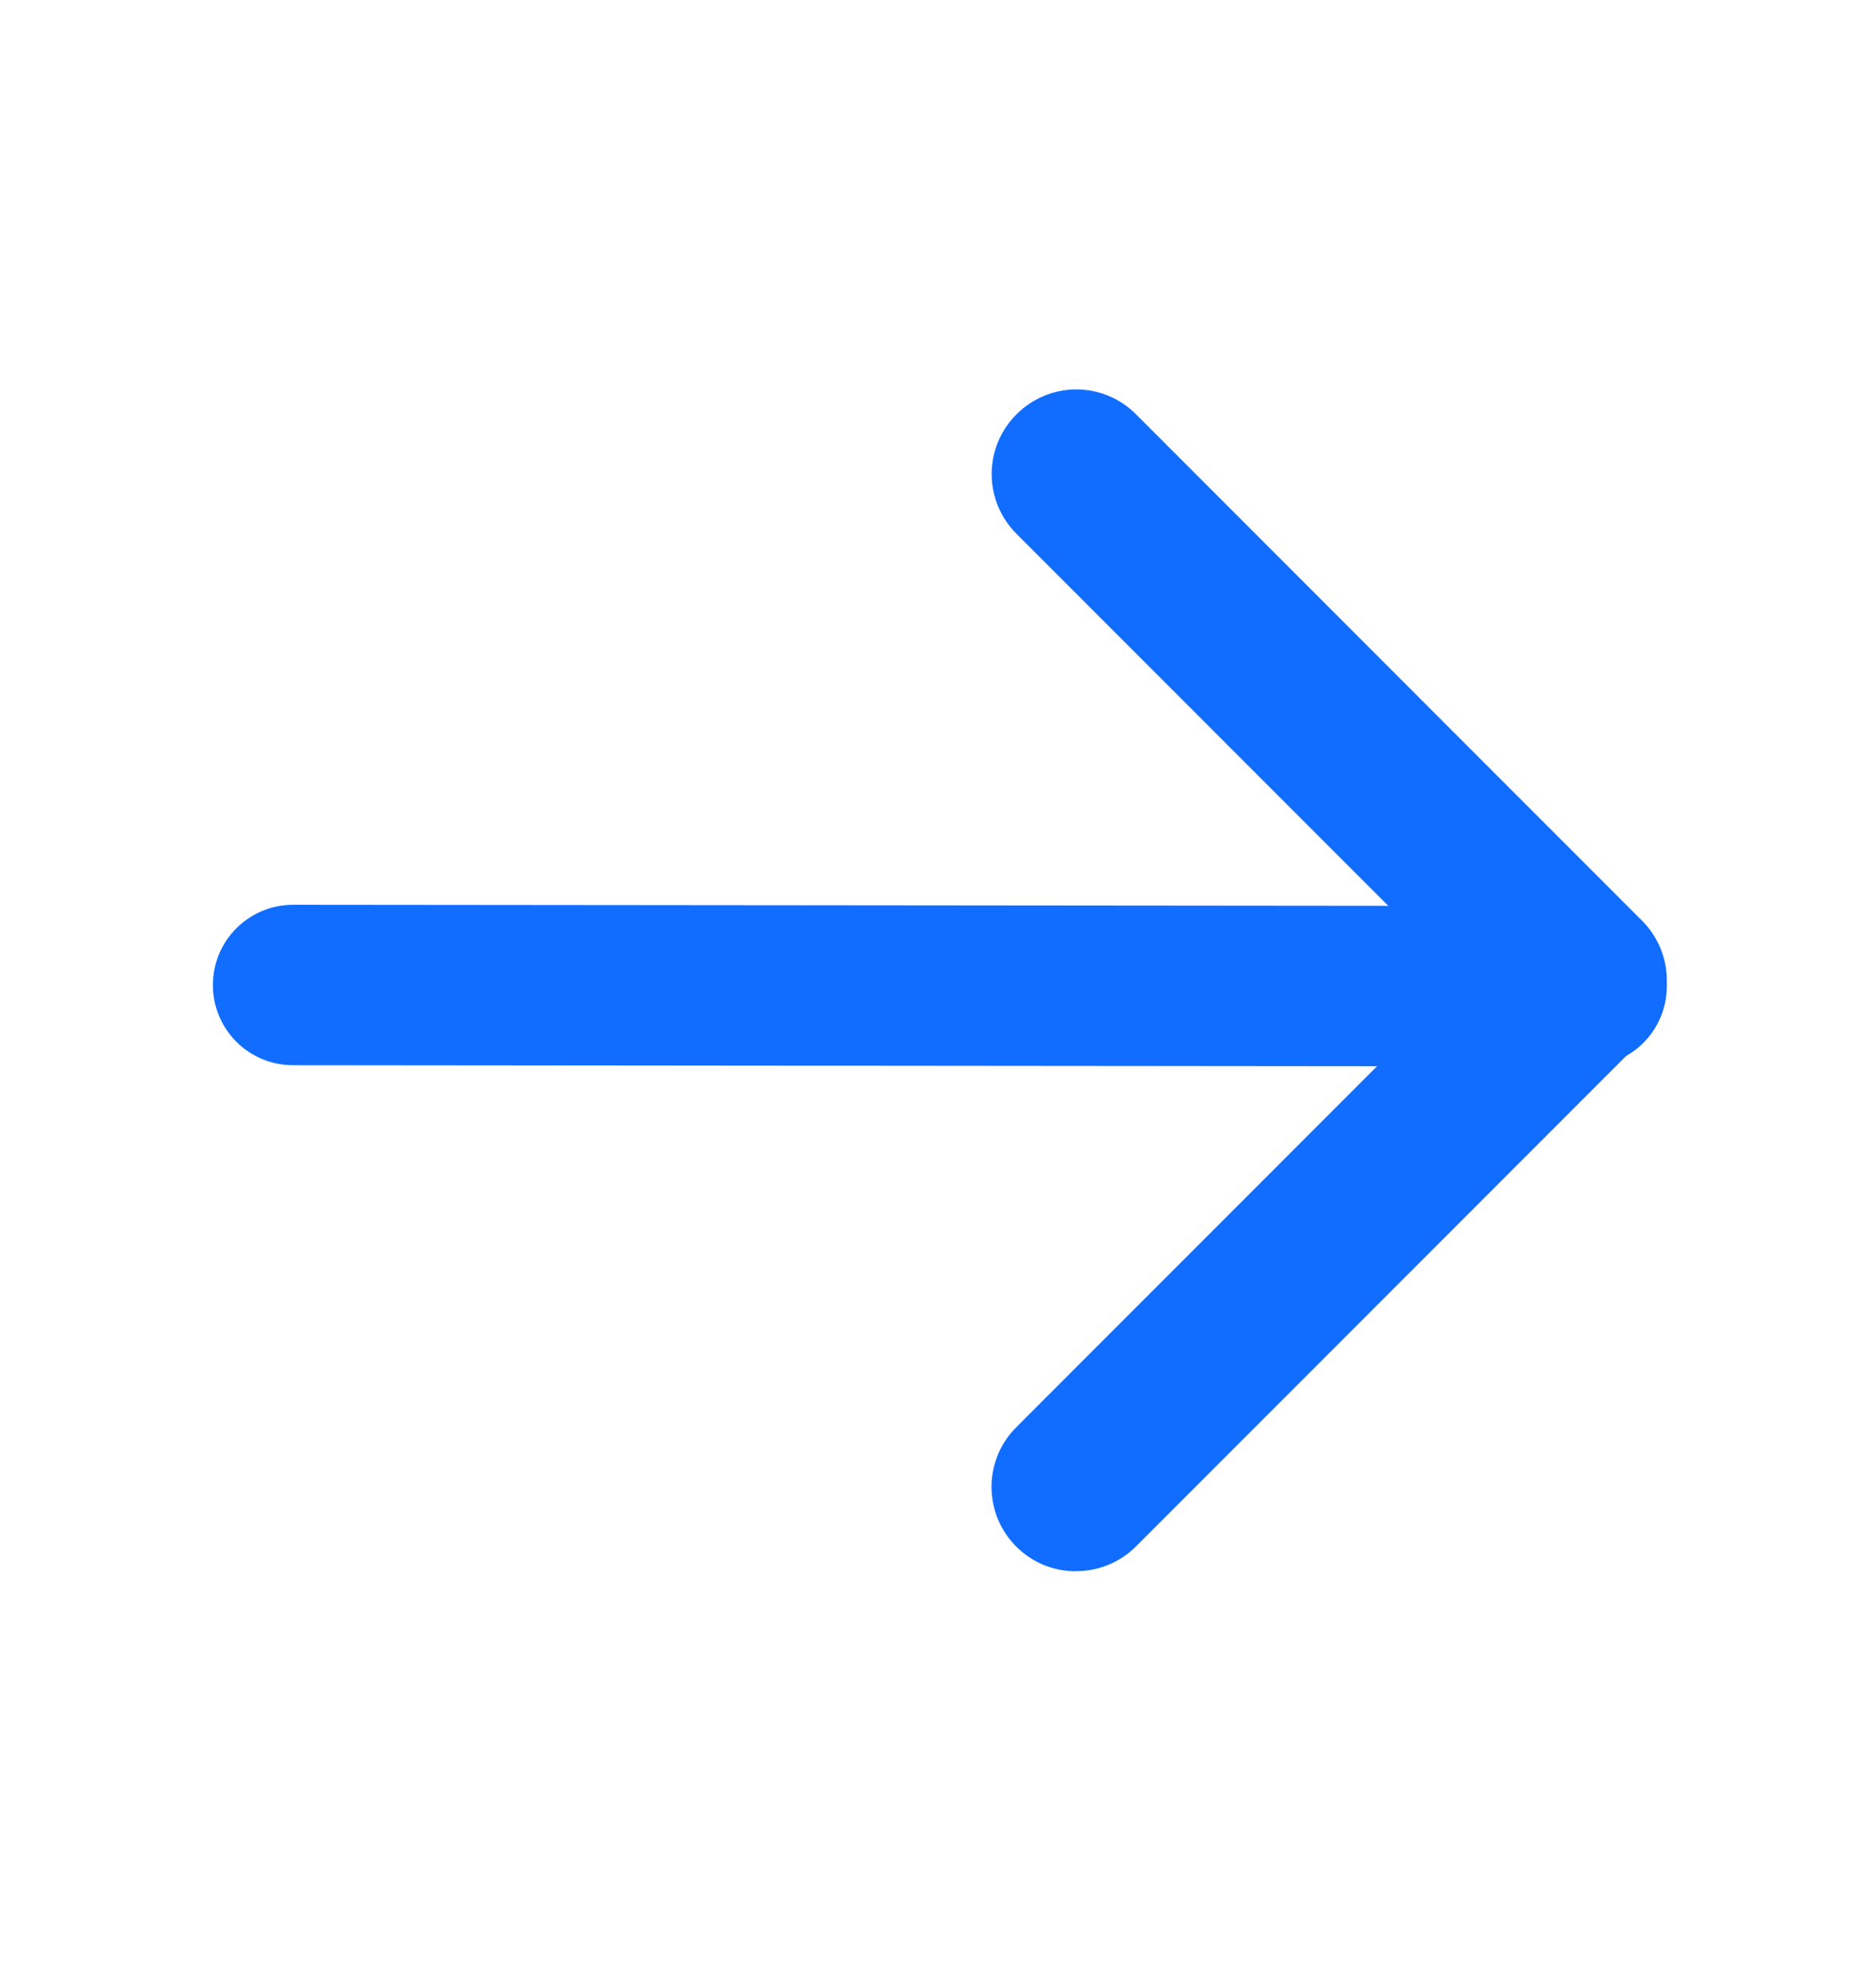
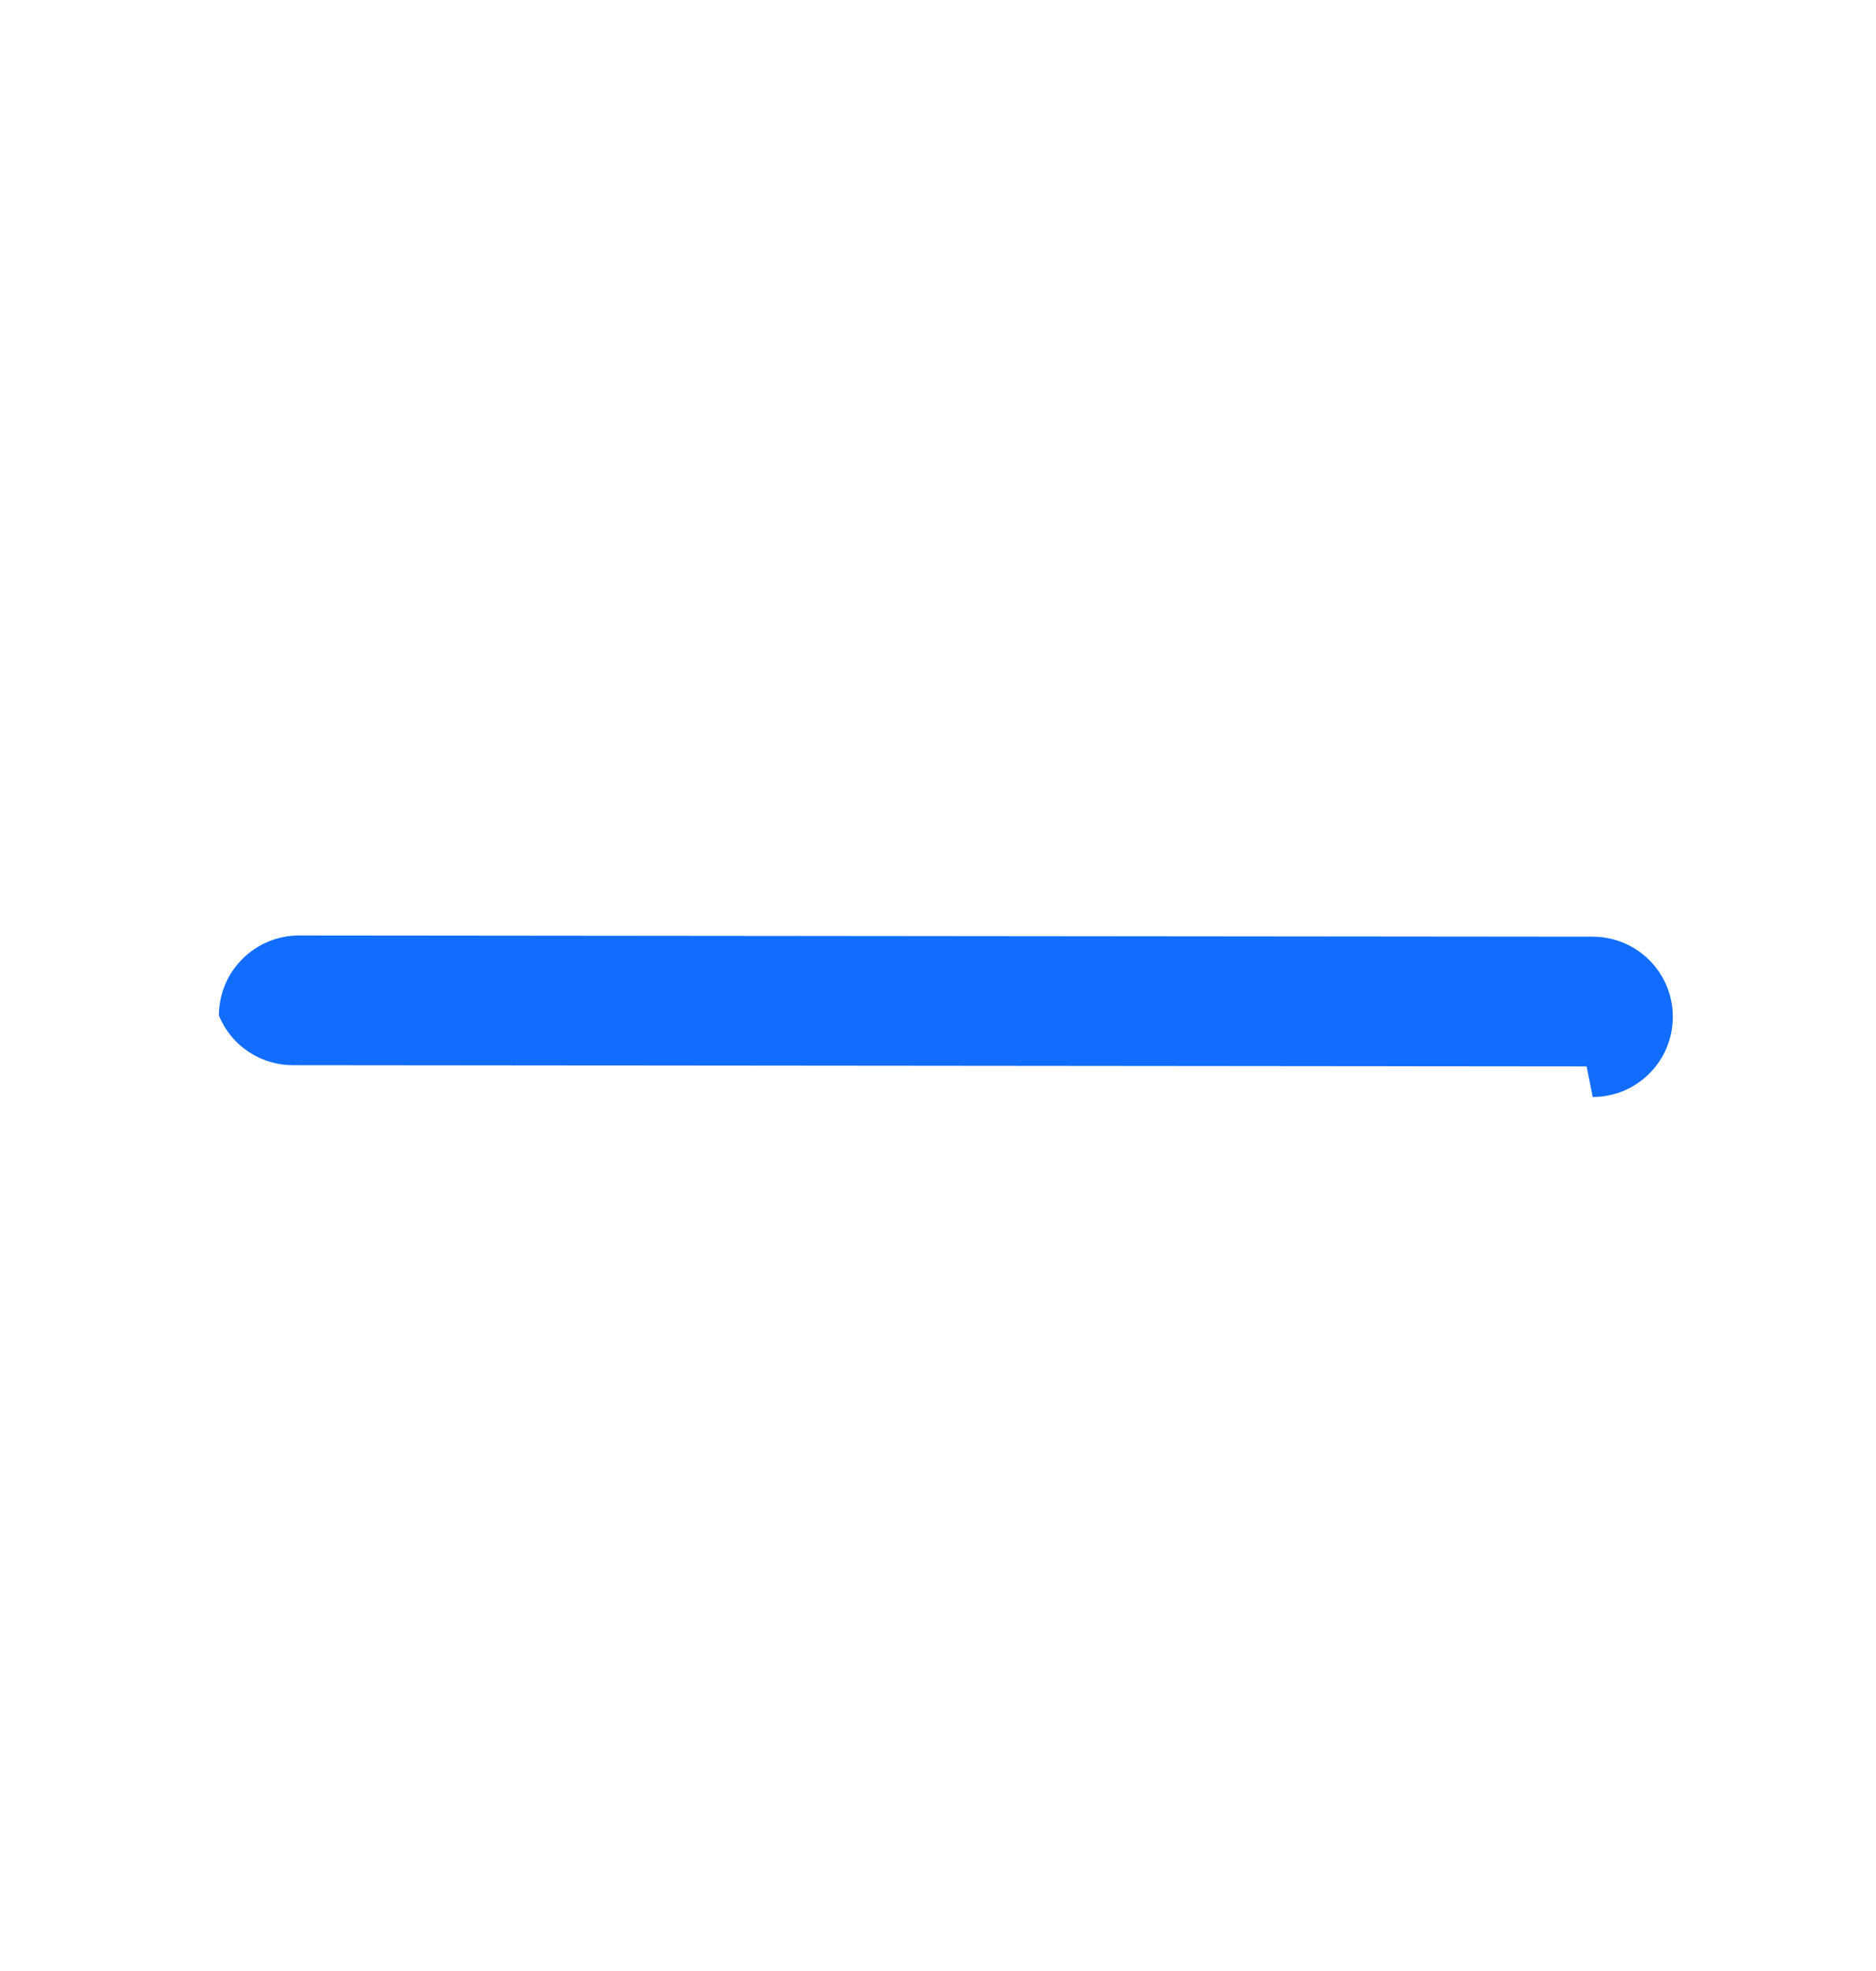
<svg xmlns="http://www.w3.org/2000/svg" width="20" height="21" fill="none">
  <g>
    <title>Layer 1</title>
    <g id="右 (3) 1">
-       <path fill="#116DFF" d="m16.915,11.362l-13.792,-0.013c-0.112,0 -0.223,-0.022 -0.327,-0.065c-0.104,-0.043 -0.198,-0.106 -0.277,-0.185c-0.079,-0.08 -0.142,-0.174 -0.185,-0.278c-0.043,-0.104 -0.065,-0.215 -0.064,-0.327c0,-0.473 0.383,-0.854 0.856,-0.854l13.79,0.013c0.227,0 0.444,0.09 0.604,0.25c0.16,0.16 0.25,0.378 0.25,0.604c0,0.227 -0.09,0.444 -0.25,0.604c-0.16,0.16 -0.378,0.25 -0.604,0.25z" id="Vector" />
-       <path fill="#116DFF" d="m11.473,16.741c-0.178,0.001 -0.353,-0.051 -0.501,-0.15c-0.148,-0.099 -0.264,-0.239 -0.333,-0.404c-0.068,-0.165 -0.086,-0.346 -0.051,-0.521c0.035,-0.175 0.121,-0.335 0.248,-0.461l4.759,-4.759l-4.758,-4.758c-0.084,-0.083 -0.15,-0.183 -0.196,-0.292c-0.045,-0.109 -0.069,-0.226 -0.069,-0.345c0,-0.118 0.023,-0.235 0.069,-0.345c0.045,-0.109 0.112,-0.208 0.196,-0.292c0.084,-0.084 0.183,-0.15 0.292,-0.196c0.109,-0.045 0.226,-0.069 0.345,-0.069c0.118,0 0.235,0.023 0.345,0.069c0.109,0.045 0.208,0.112 0.292,0.196l5.394,5.395c0.084,0.083 0.15,0.183 0.196,0.292c0.045,0.109 0.069,0.226 0.069,0.345c0,0.118 -0.023,0.235 -0.069,0.344c-0.045,0.109 -0.112,0.208 -0.196,0.292l-5.395,5.395c-0.176,0.175 -0.406,0.263 -0.637,0.263z" id="Vector_2" />
+       <path fill="#116DFF" d="m16.915,11.362l-13.792,-0.013c-0.112,0 -0.223,-0.022 -0.327,-0.065c-0.104,-0.043 -0.198,-0.106 -0.277,-0.185c-0.079,-0.08 -0.142,-0.174 -0.185,-0.278c0,-0.473 0.383,-0.854 0.856,-0.854l13.79,0.013c0.227,0 0.444,0.09 0.604,0.25c0.16,0.16 0.25,0.378 0.25,0.604c0,0.227 -0.09,0.444 -0.25,0.604c-0.16,0.16 -0.378,0.25 -0.604,0.25z" id="Vector" />
    </g>
  </g>
</svg>